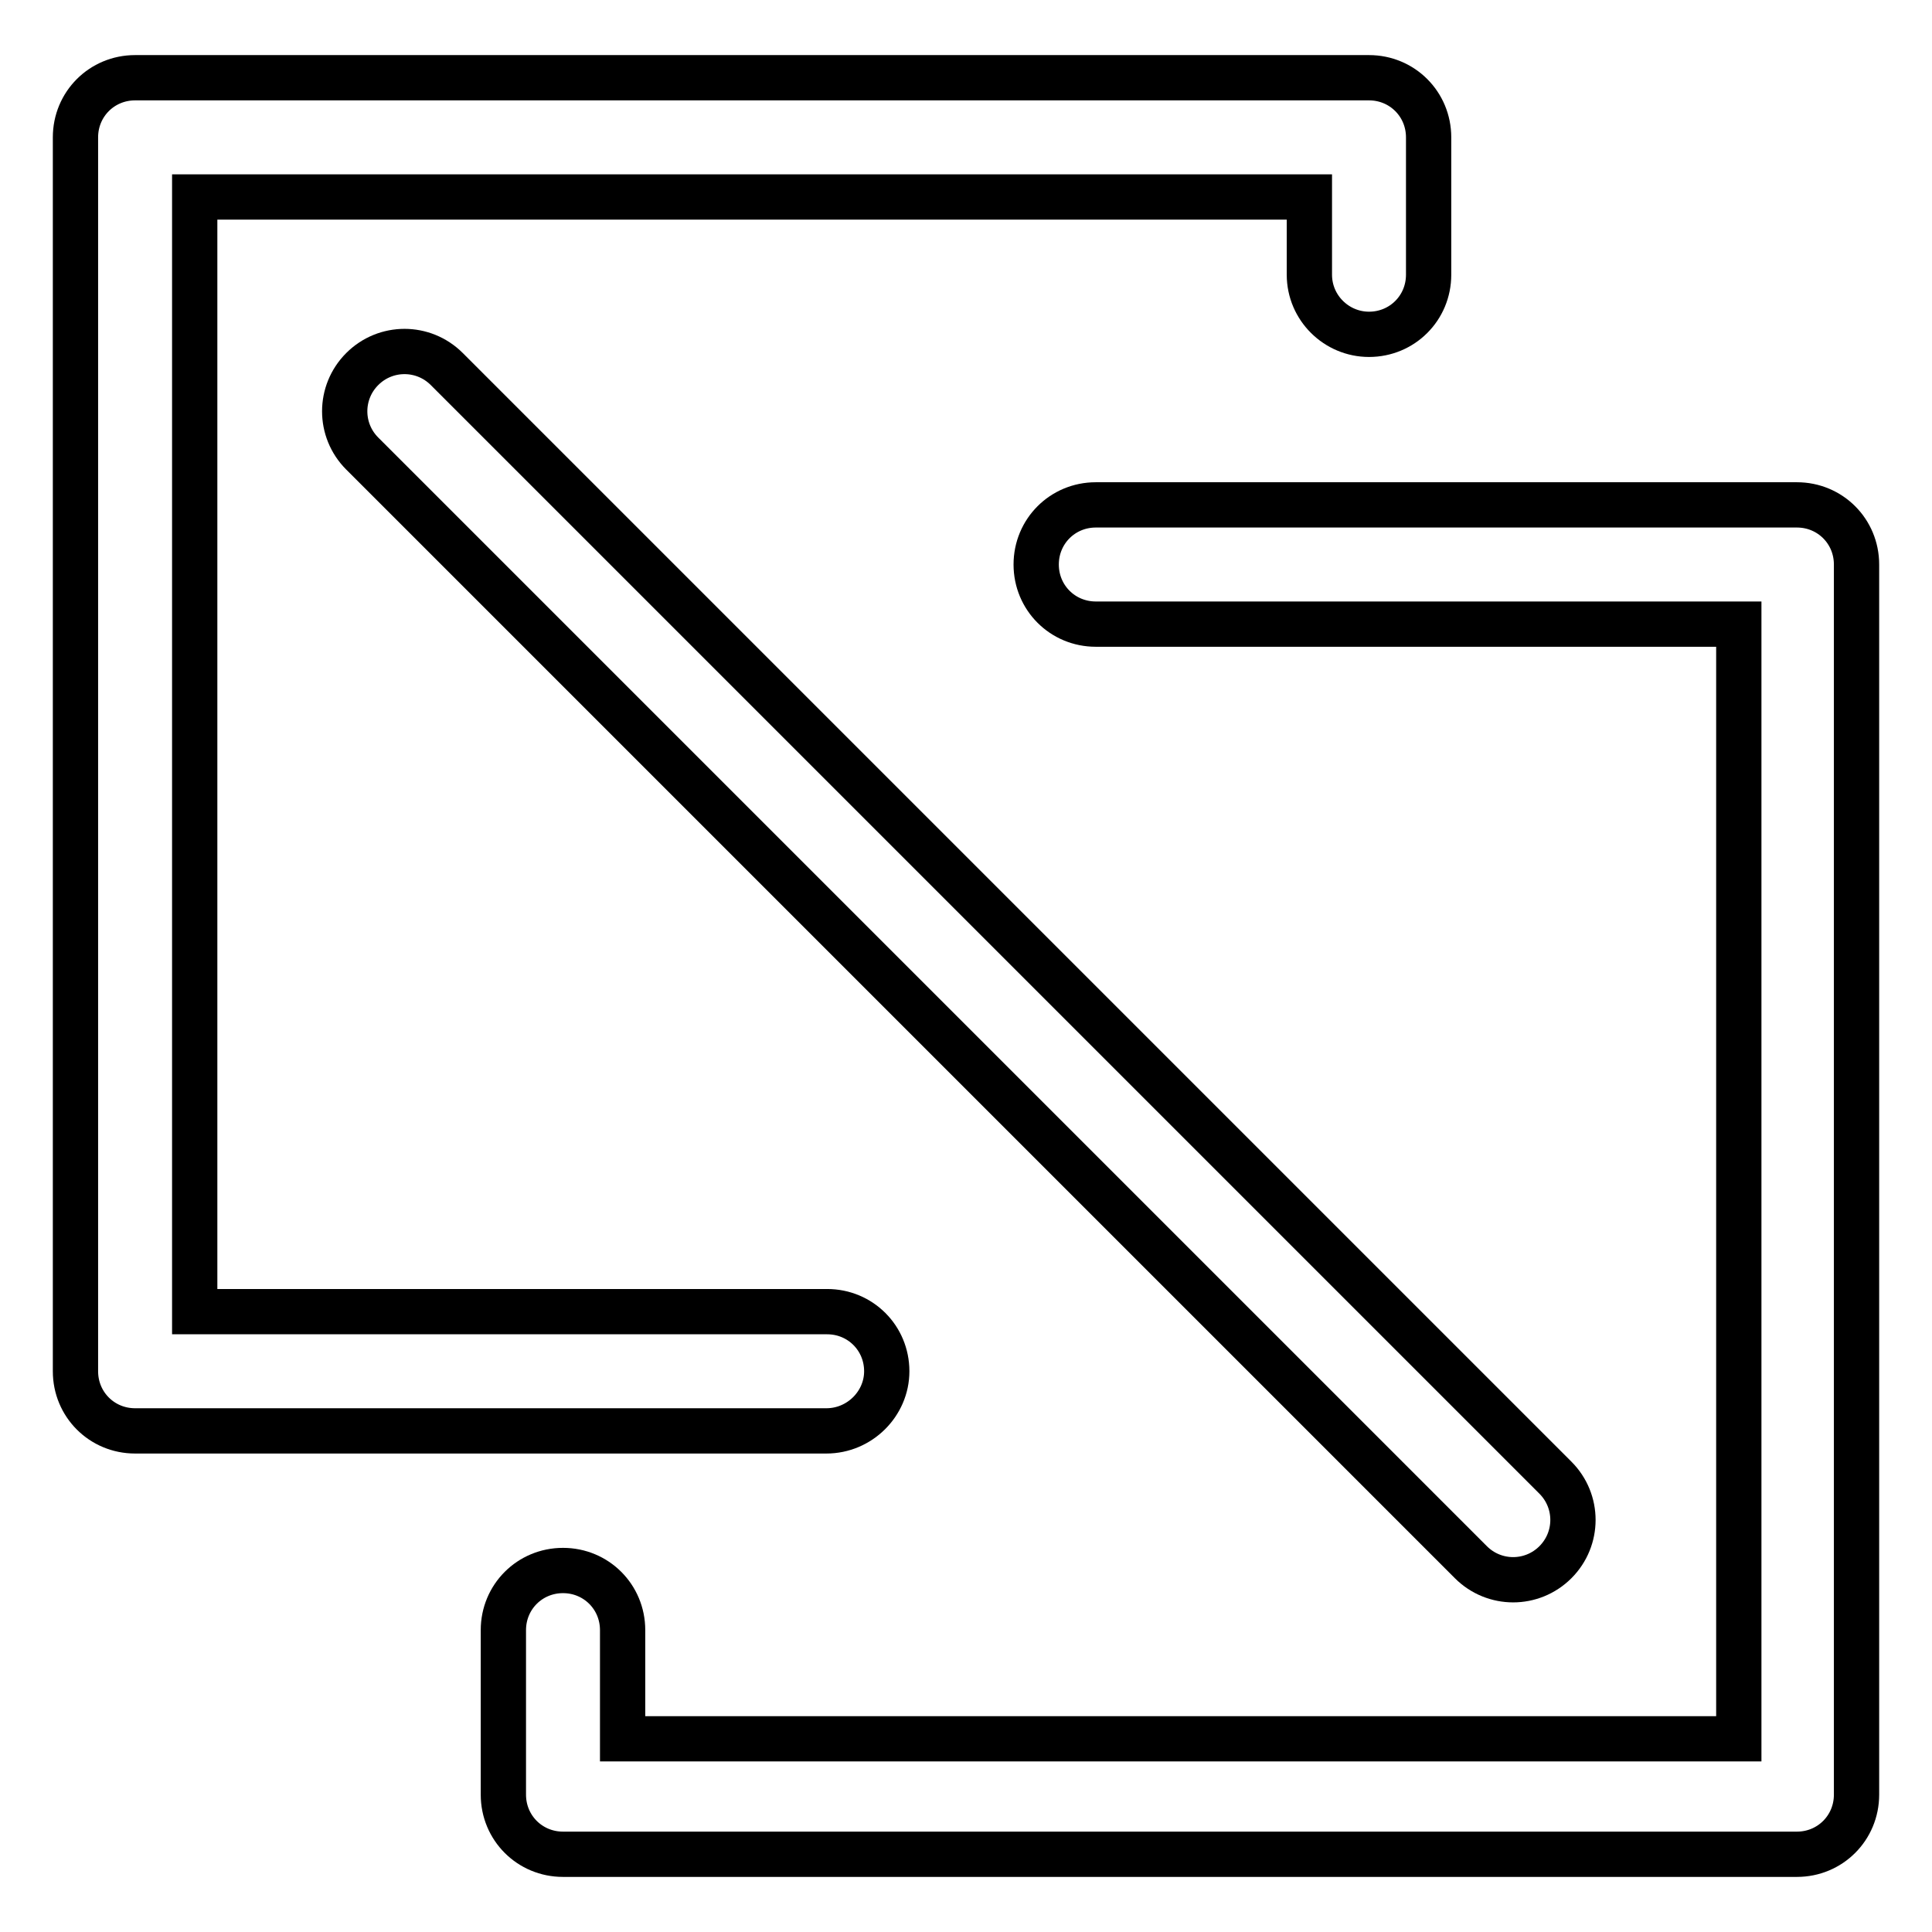
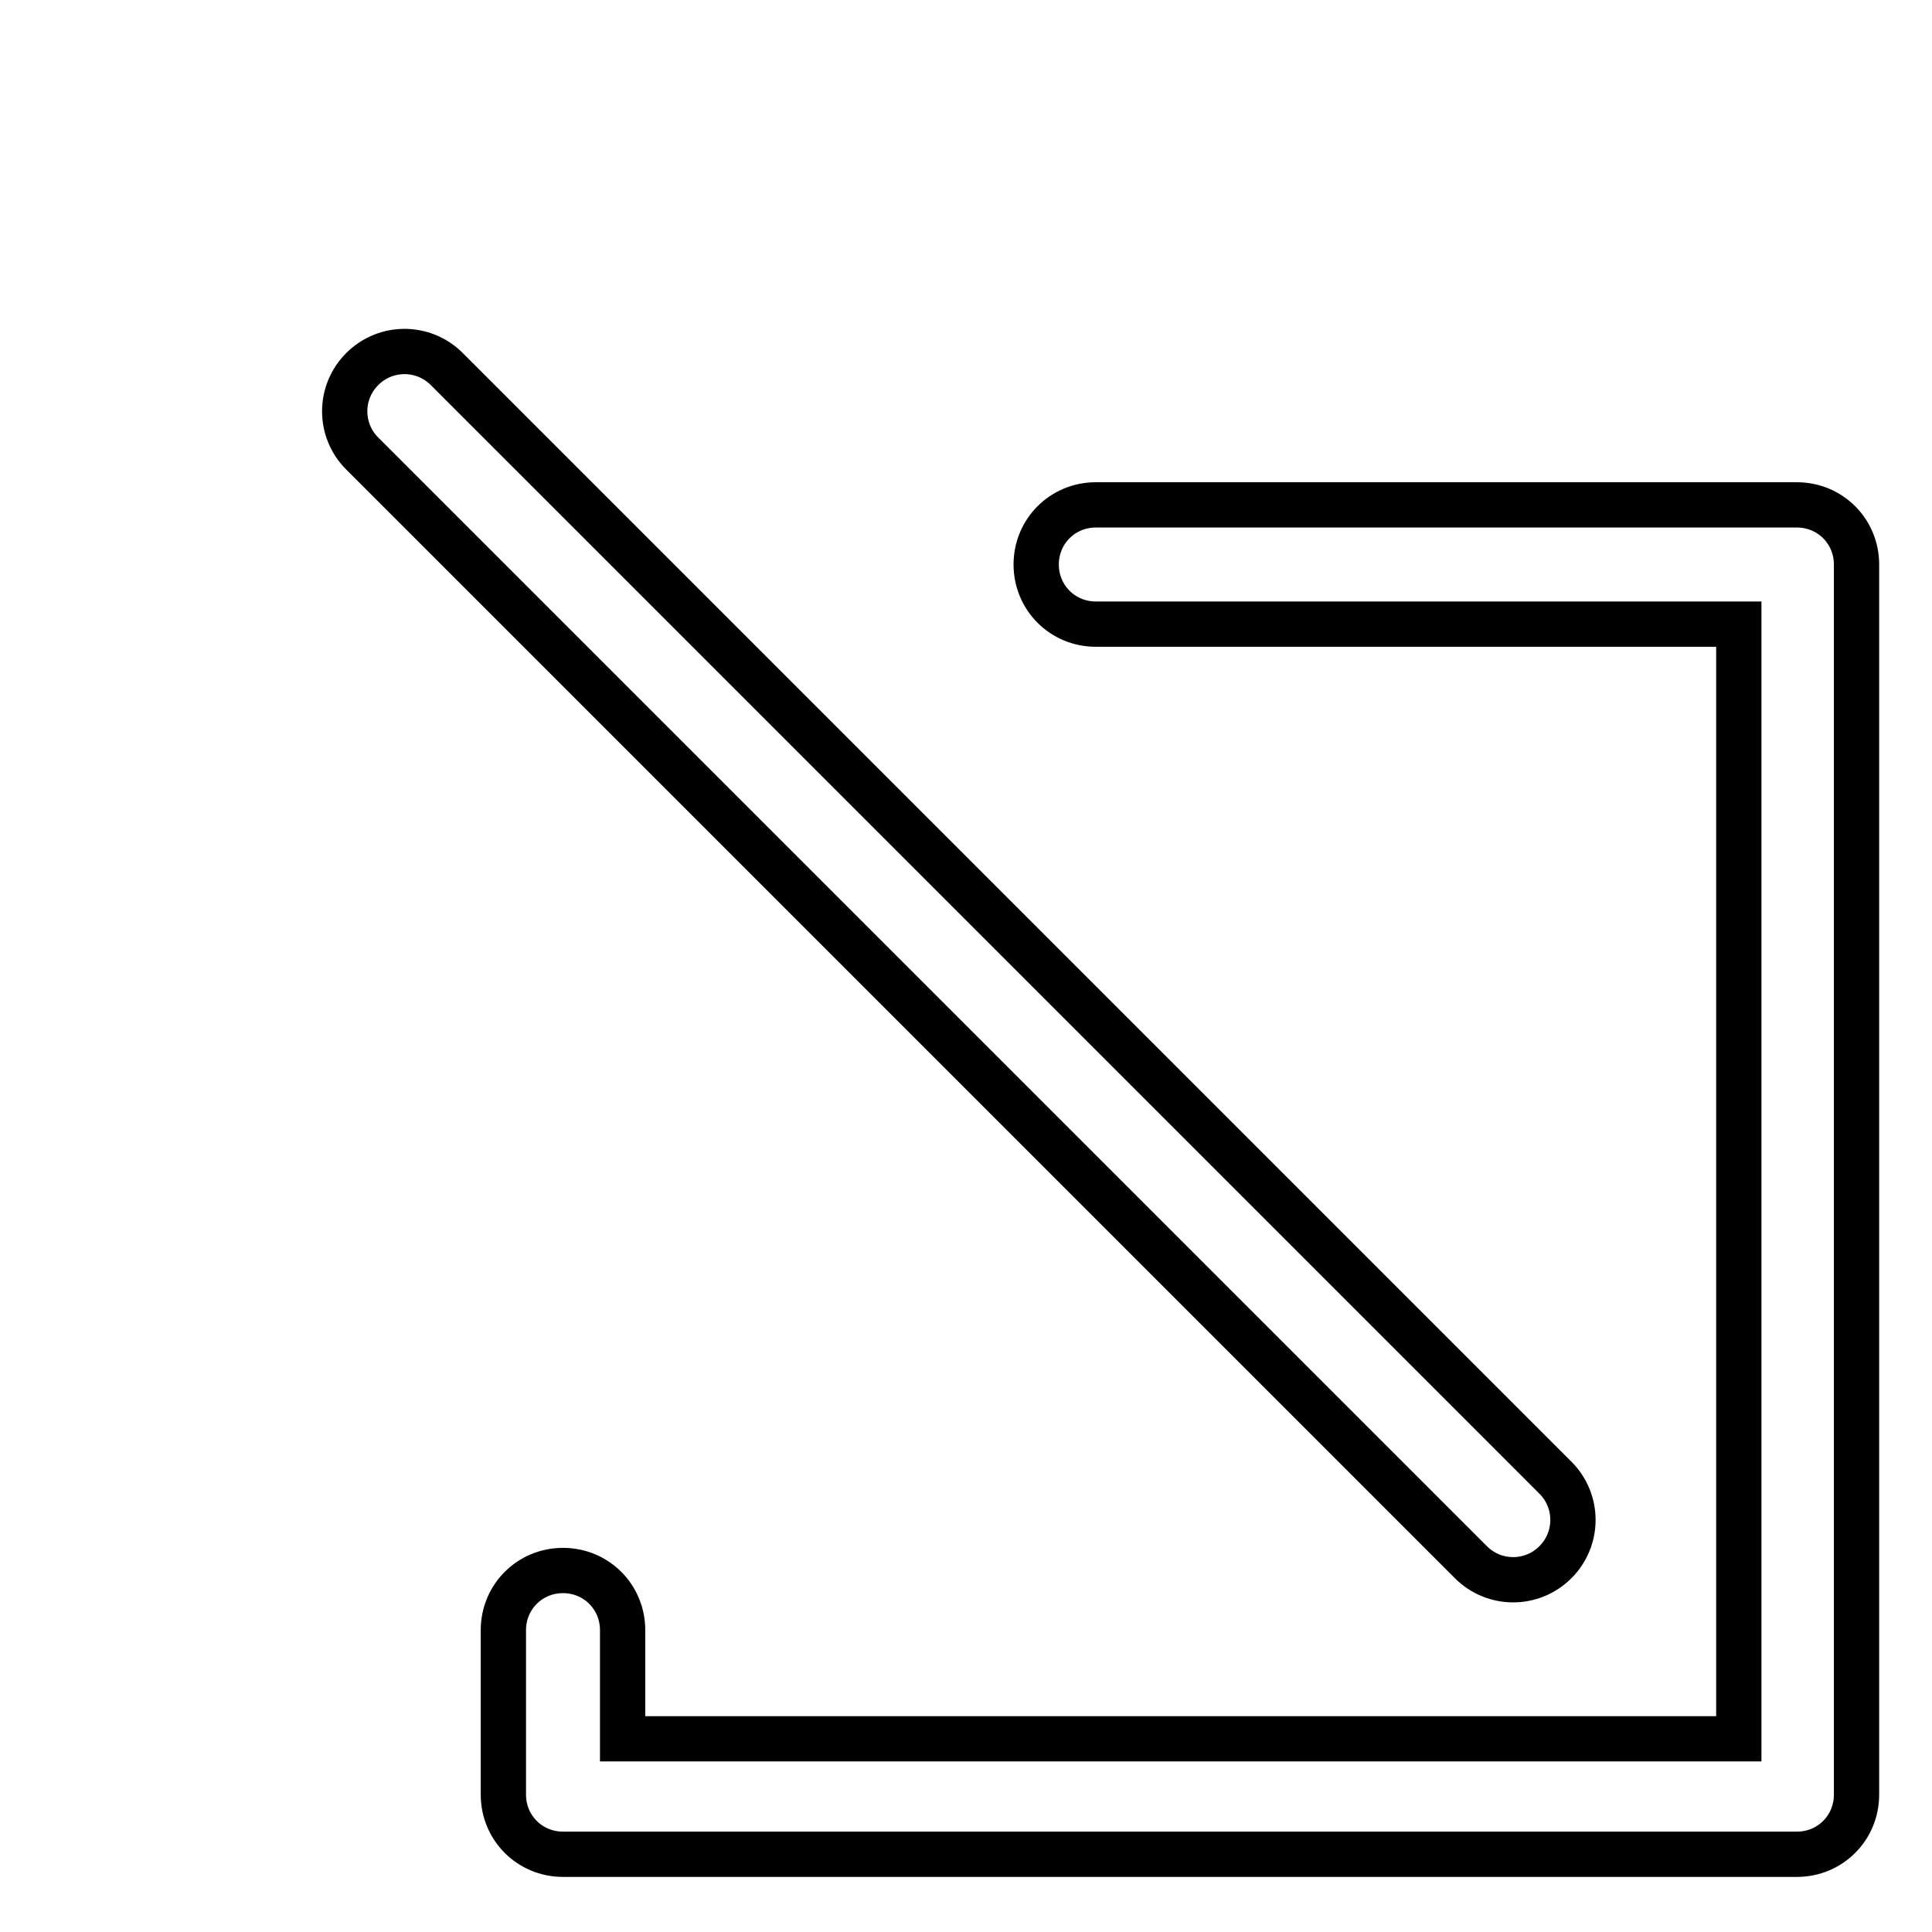
<svg xmlns="http://www.w3.org/2000/svg" version="1.1" x="0px" y="0px" viewBox="0 0 256 256" enable-background="new 0 0 256 256" xml:space="preserve">
  <g>
-     <path stroke-width="6" fill-opacity="0" stroke="#000000" d="M117.5,181.7c0-4.4-3.5-7.9-7.9-7.9H25.8V26.1h147.7v10.3c0,4.4,3.6,7.9,7.9,7.9c4.4,0,7.9-3.5,7.9-7.9 V18.2c0-4.4-3.5-7.9-7.9-7.9H17.9c-4.4,0-7.9,3.5-7.9,7.9v163.5c0,4.4,3.5,7.9,7.9,7.9h91.6C113.9,189.6,117.5,186,117.5,181.7z" />
    <path stroke-width="6" fill-opacity="0" stroke="#000000" d="M238.1,66.9h-92.9c-4.4,0-7.9,3.5-7.9,7.9c0,4.4,3.5,7.9,7.9,7.9h85.2v147.7H82.5V216 c0-4.4-3.5-7.9-7.9-7.9c-4.4,0-7.9,3.5-7.9,7.9v21.8c0,4.4,3.5,7.9,7.9,7.9h163.5c4.4,0,7.9-3.5,7.9-7.9v-163 C246,70.4,242.5,66.9,238.1,66.9L238.1,66.9z" />
    <path stroke-width="6" fill-opacity="0" stroke="#000000" d="M48,60.1L194.9,207c3.1,3.1,8.1,3.1,11.2,0c3.1-3.1,3.1-8.1,0-11.2L59.2,48.9c-3.1-3.1-8.1-3.1-11.2,0 C44.9,52,44.9,57,48,60.1z" />
  </g>
</svg>